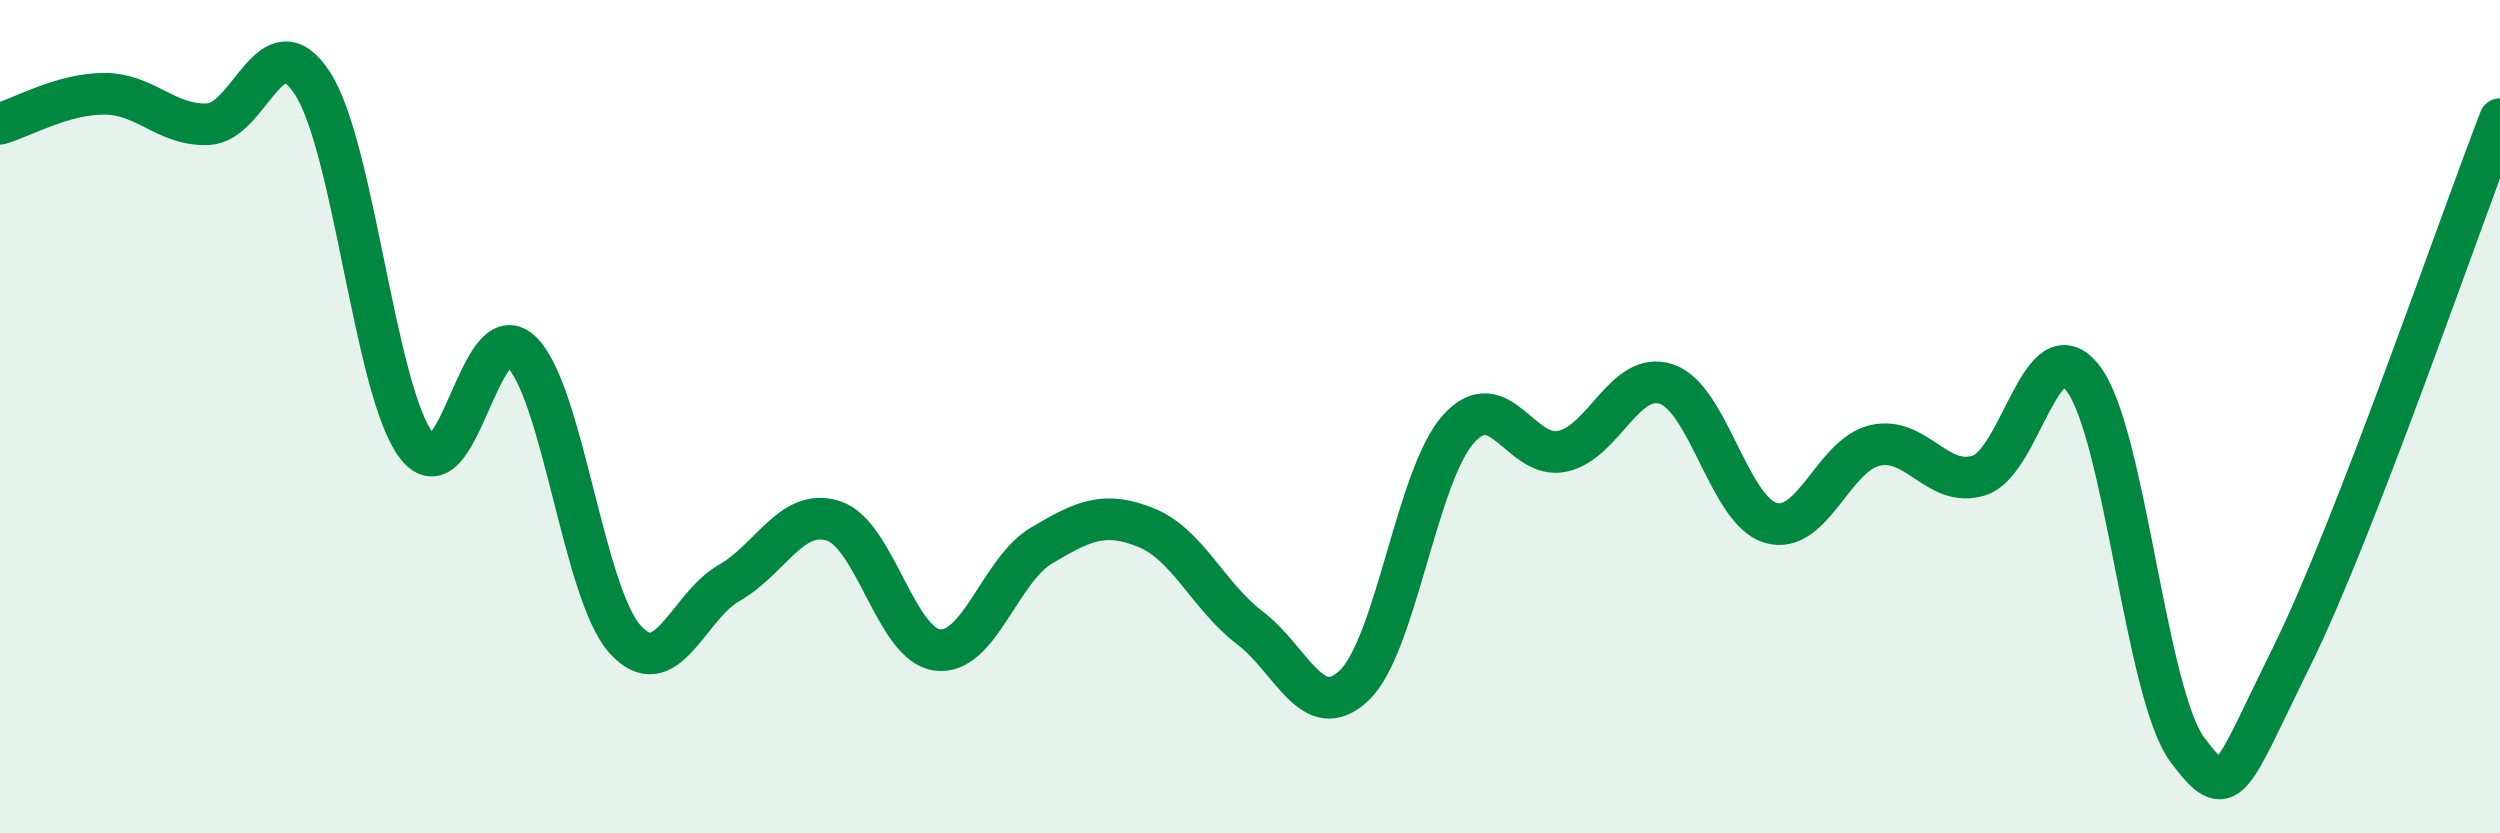
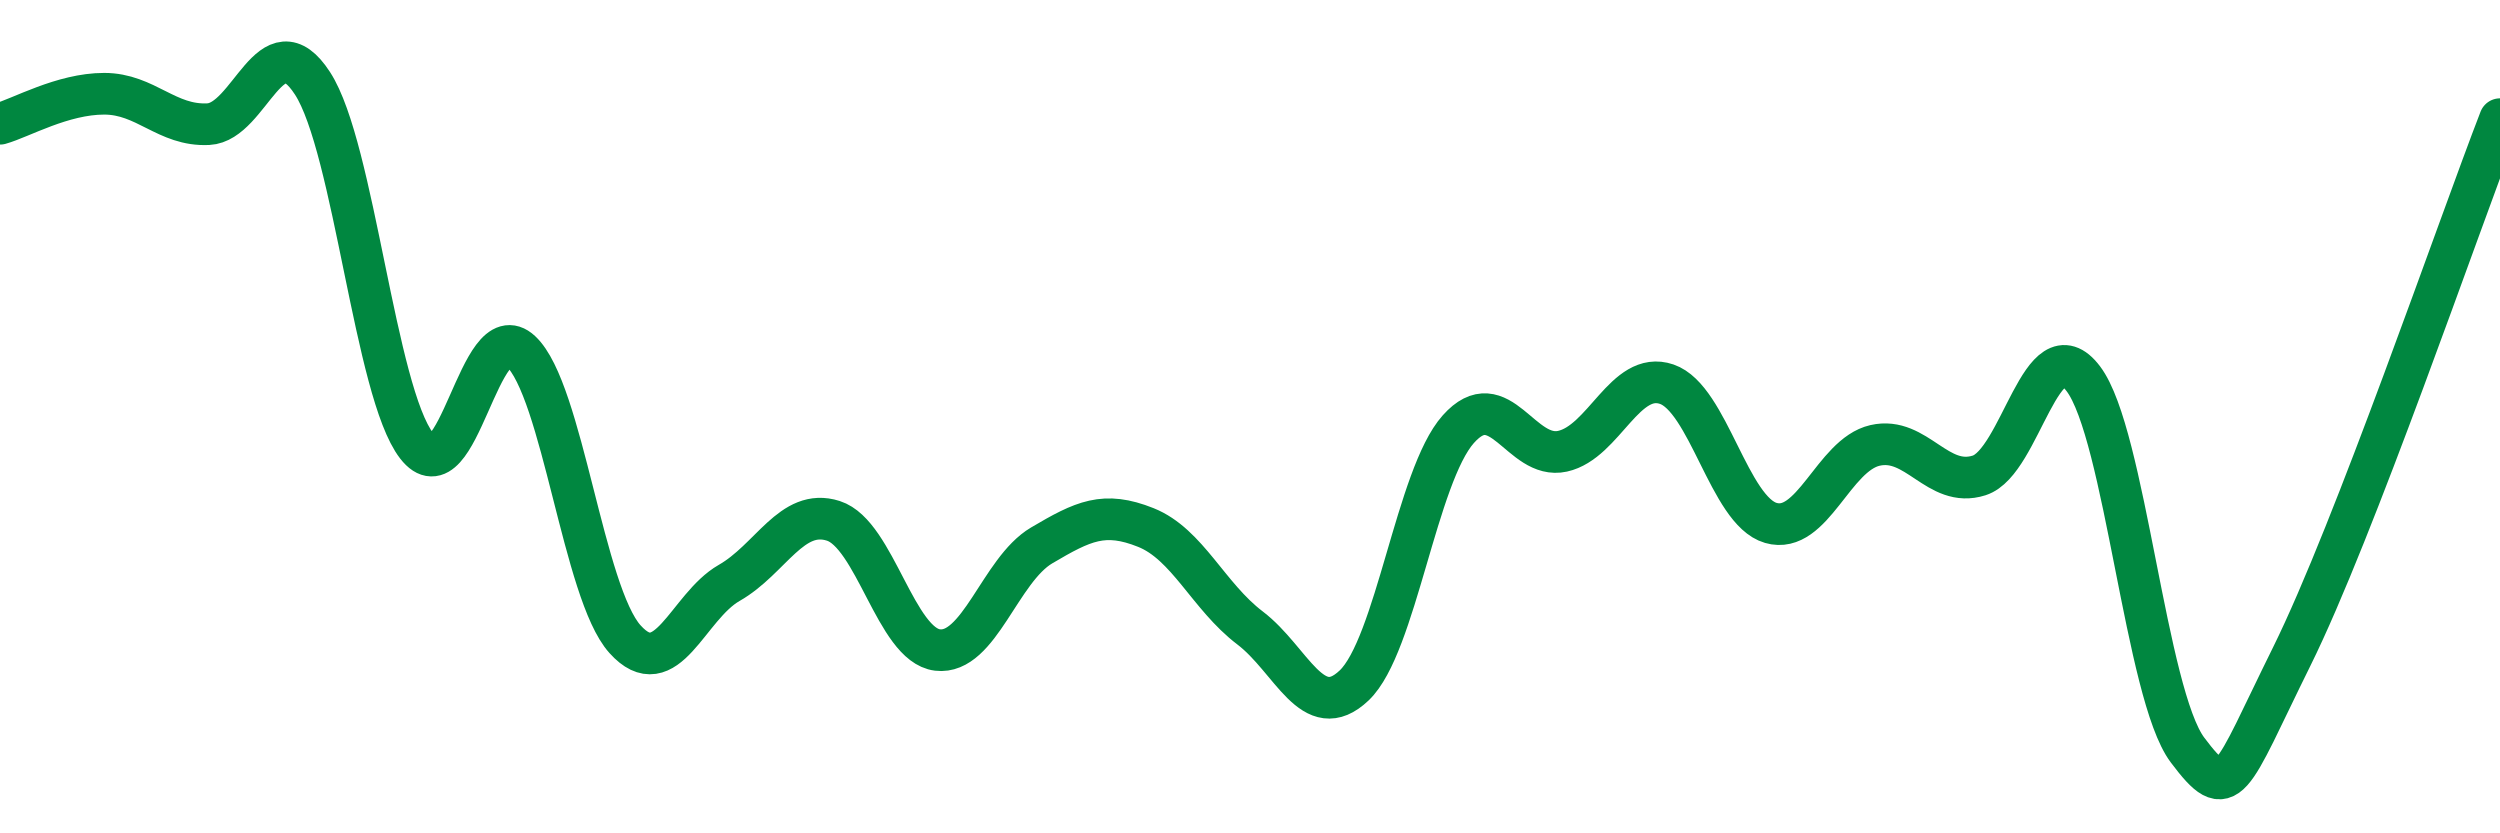
<svg xmlns="http://www.w3.org/2000/svg" width="60" height="20" viewBox="0 0 60 20">
-   <path d="M 0,2.97 C 0.5,2.83 1.5,2.25 2.5,2.25 C 3.5,2.25 4,3.03 5,2.98 C 6,2.93 6.5,0.46 7.5,2 C 8.5,3.54 9,9.41 10,10.7 C 11,11.99 11.5,7.5 12.5,8.43 C 13.5,9.36 14,14.23 15,15.34 C 16,16.45 16.5,14.56 17.5,13.99 C 18.5,13.42 19,12.18 20,12.5 C 21,12.82 21.5,15.48 22.5,15.6 C 23.5,15.72 24,13.68 25,13.09 C 26,12.5 26.5,12.26 27.5,12.66 C 28.5,13.06 29,14.31 30,15.07 C 31,15.83 31.5,17.4 32.5,16.45 C 33.5,15.5 34,11.42 35,10.3 C 36,9.18 36.5,11.05 37.5,10.83 C 38.5,10.61 39,8.88 40,9.22 C 41,9.56 41.5,12.26 42.5,12.55 C 43.5,12.84 44,10.92 45,10.69 C 46,10.46 46.5,11.73 47.5,11.41 C 48.5,11.09 49,7.77 50,9.09 C 51,10.41 51.5,16.67 52.5,18 C 53.5,19.33 53.5,18.79 55,15.76 C 56.5,12.73 59,5.44 60,2.86L60 20L0 20Z" fill="#008740" opacity="0.1" stroke-linecap="round" stroke-linejoin="round" />
  <path d="M 0,2.97 C 0.5,2.83 1.5,2.25 2.5,2.25 C 3.5,2.25 4,3.03 5,2.98 C 6,2.93 6.5,0.46 7.5,2 C 8.5,3.54 9,9.41 10,10.7 C 11,11.99 11.5,7.5 12.5,8.43 C 13.5,9.36 14,14.23 15,15.34 C 16,16.45 16.5,14.56 17.5,13.99 C 18.5,13.42 19,12.18 20,12.5 C 21,12.82 21.5,15.48 22.5,15.6 C 23.5,15.72 24,13.68 25,13.09 C 26,12.5 26.5,12.26 27.5,12.66 C 28.5,13.06 29,14.31 30,15.07 C 31,15.83 31.5,17.4 32.5,16.45 C 33.5,15.5 34,11.42 35,10.3 C 36,9.18 36.5,11.05 37.5,10.83 C 38.5,10.61 39,8.88 40,9.22 C 41,9.56 41.5,12.26 42.5,12.55 C 43.5,12.84 44,10.92 45,10.69 C 46,10.46 46.5,11.73 47.5,11.41 C 48.5,11.09 49,7.77 50,9.09 C 51,10.41 51.5,16.67 52.5,18 C 53.5,19.33 53.5,18.79 55,15.76 C 56.5,12.73 59,5.44 60,2.86" stroke="#008740" stroke-width="1" fill="none" stroke-linecap="round" stroke-linejoin="round" />
</svg>